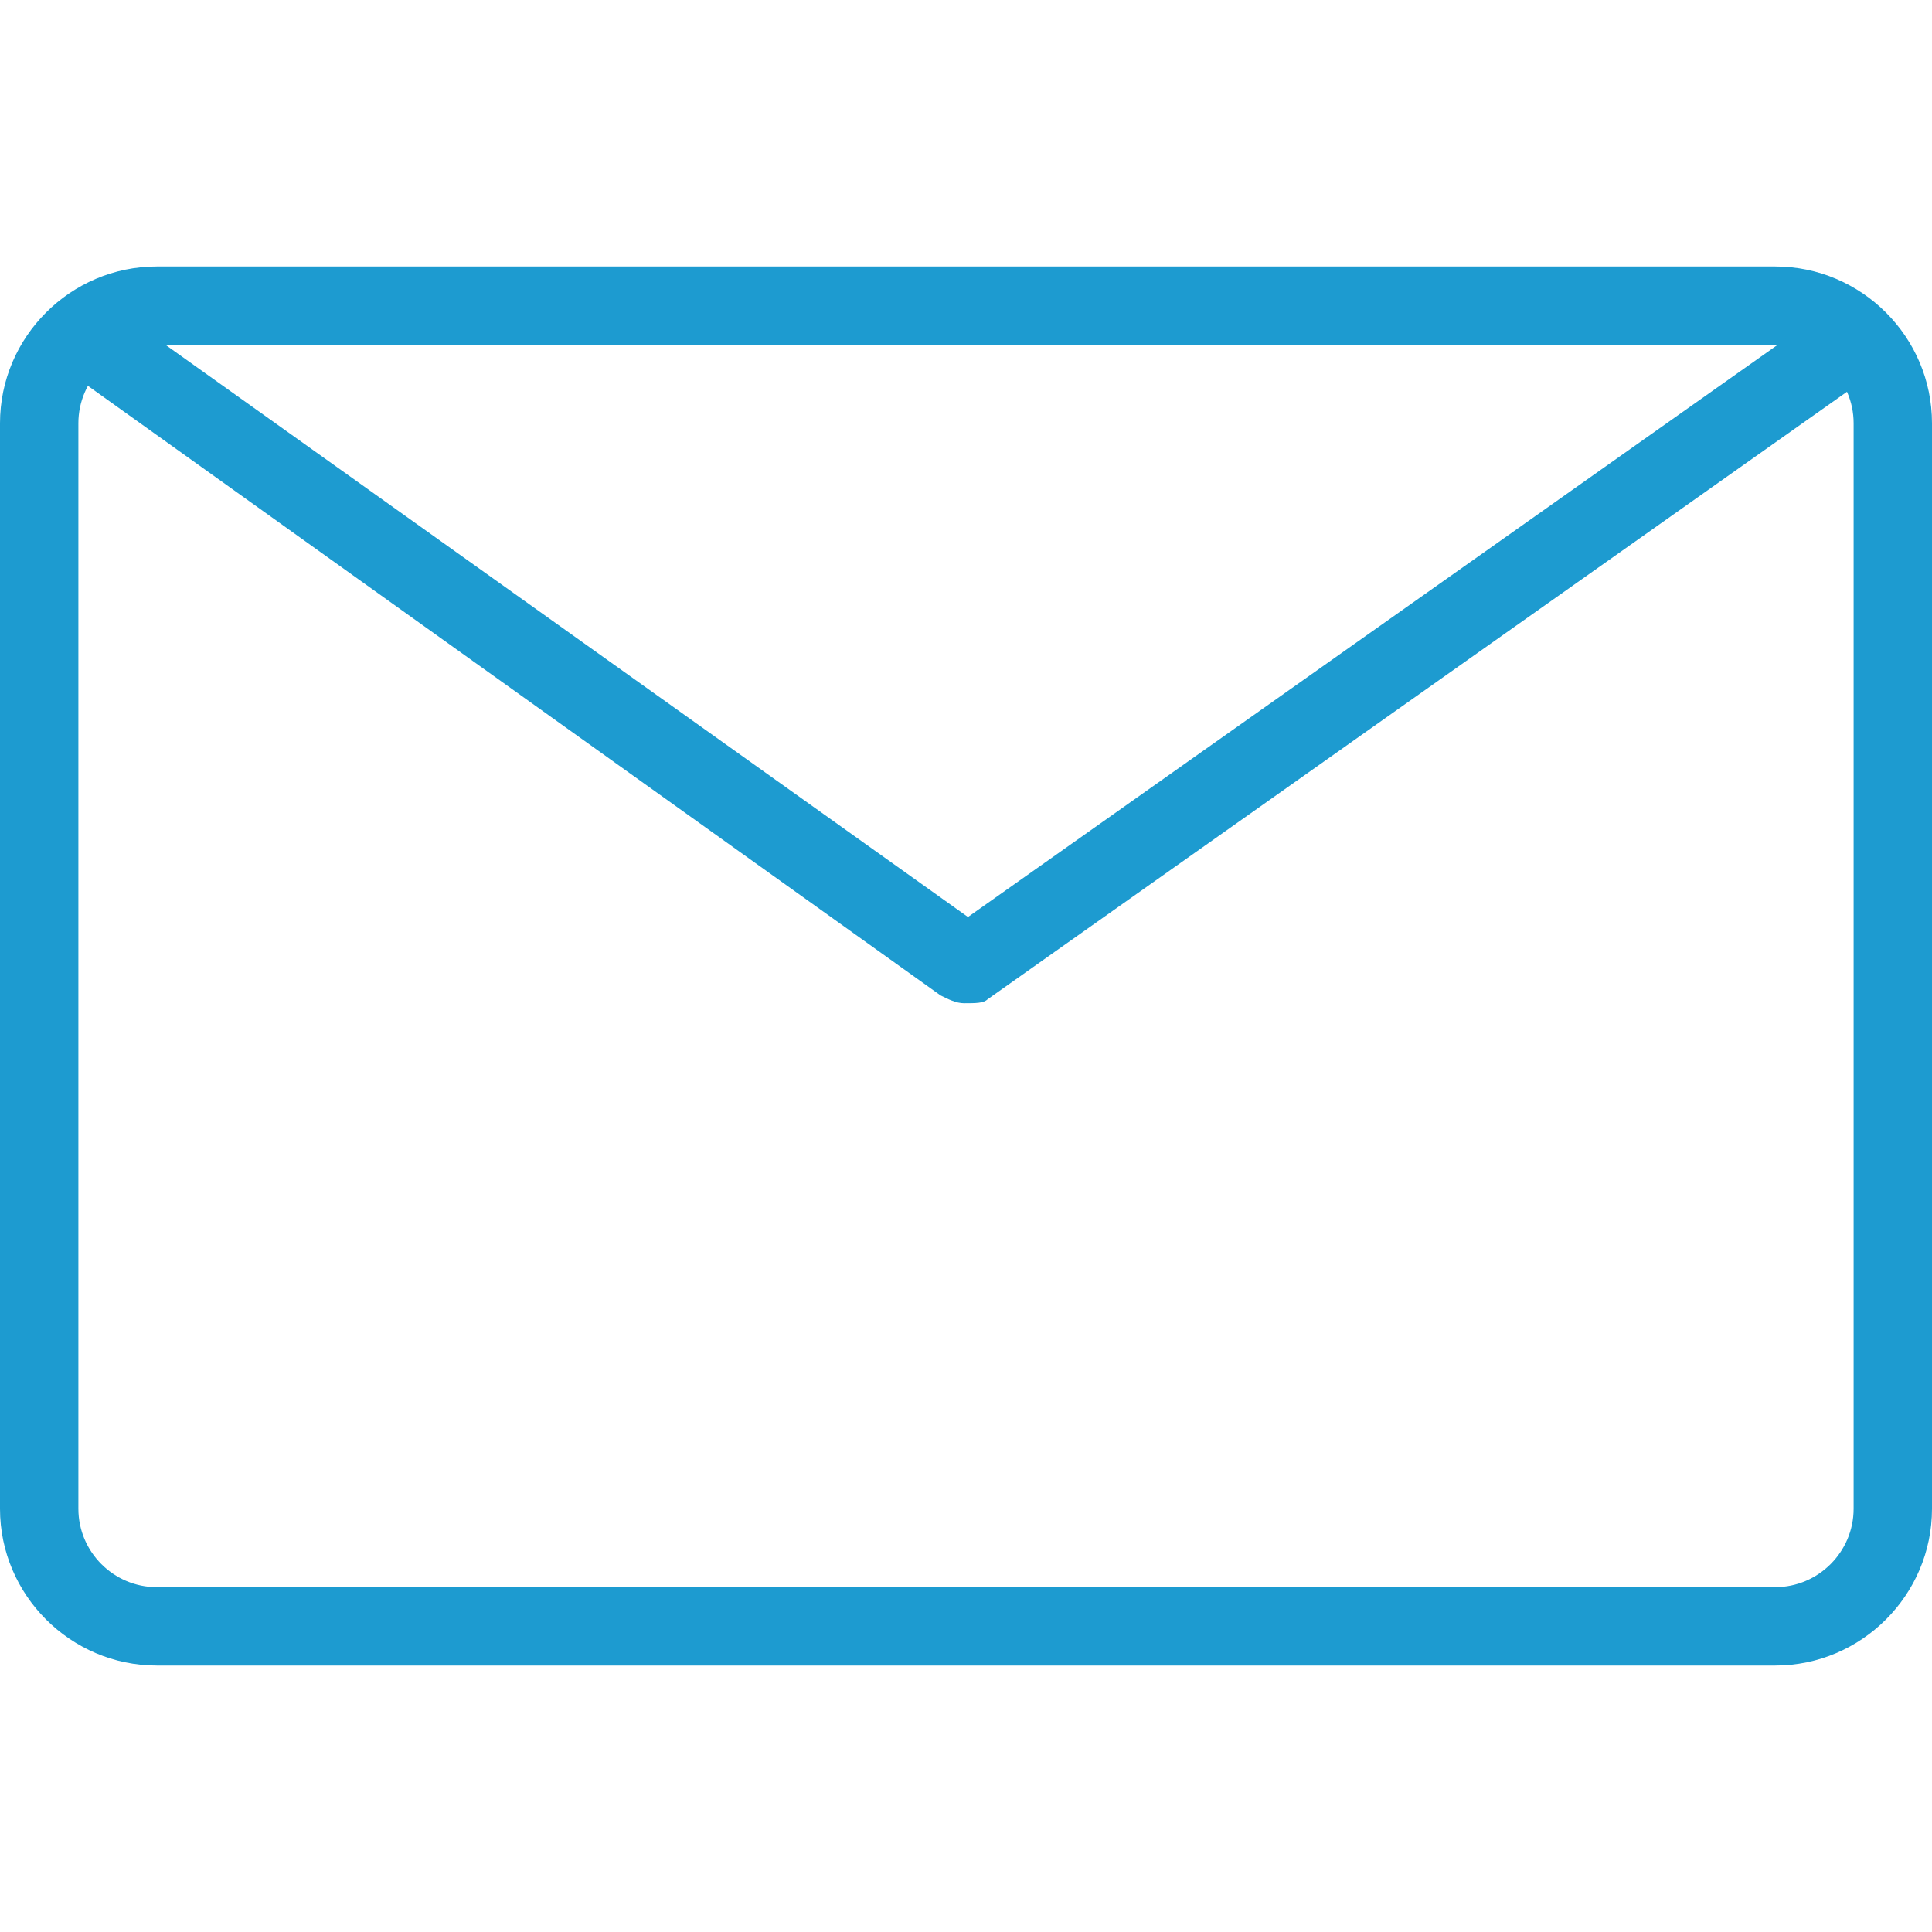
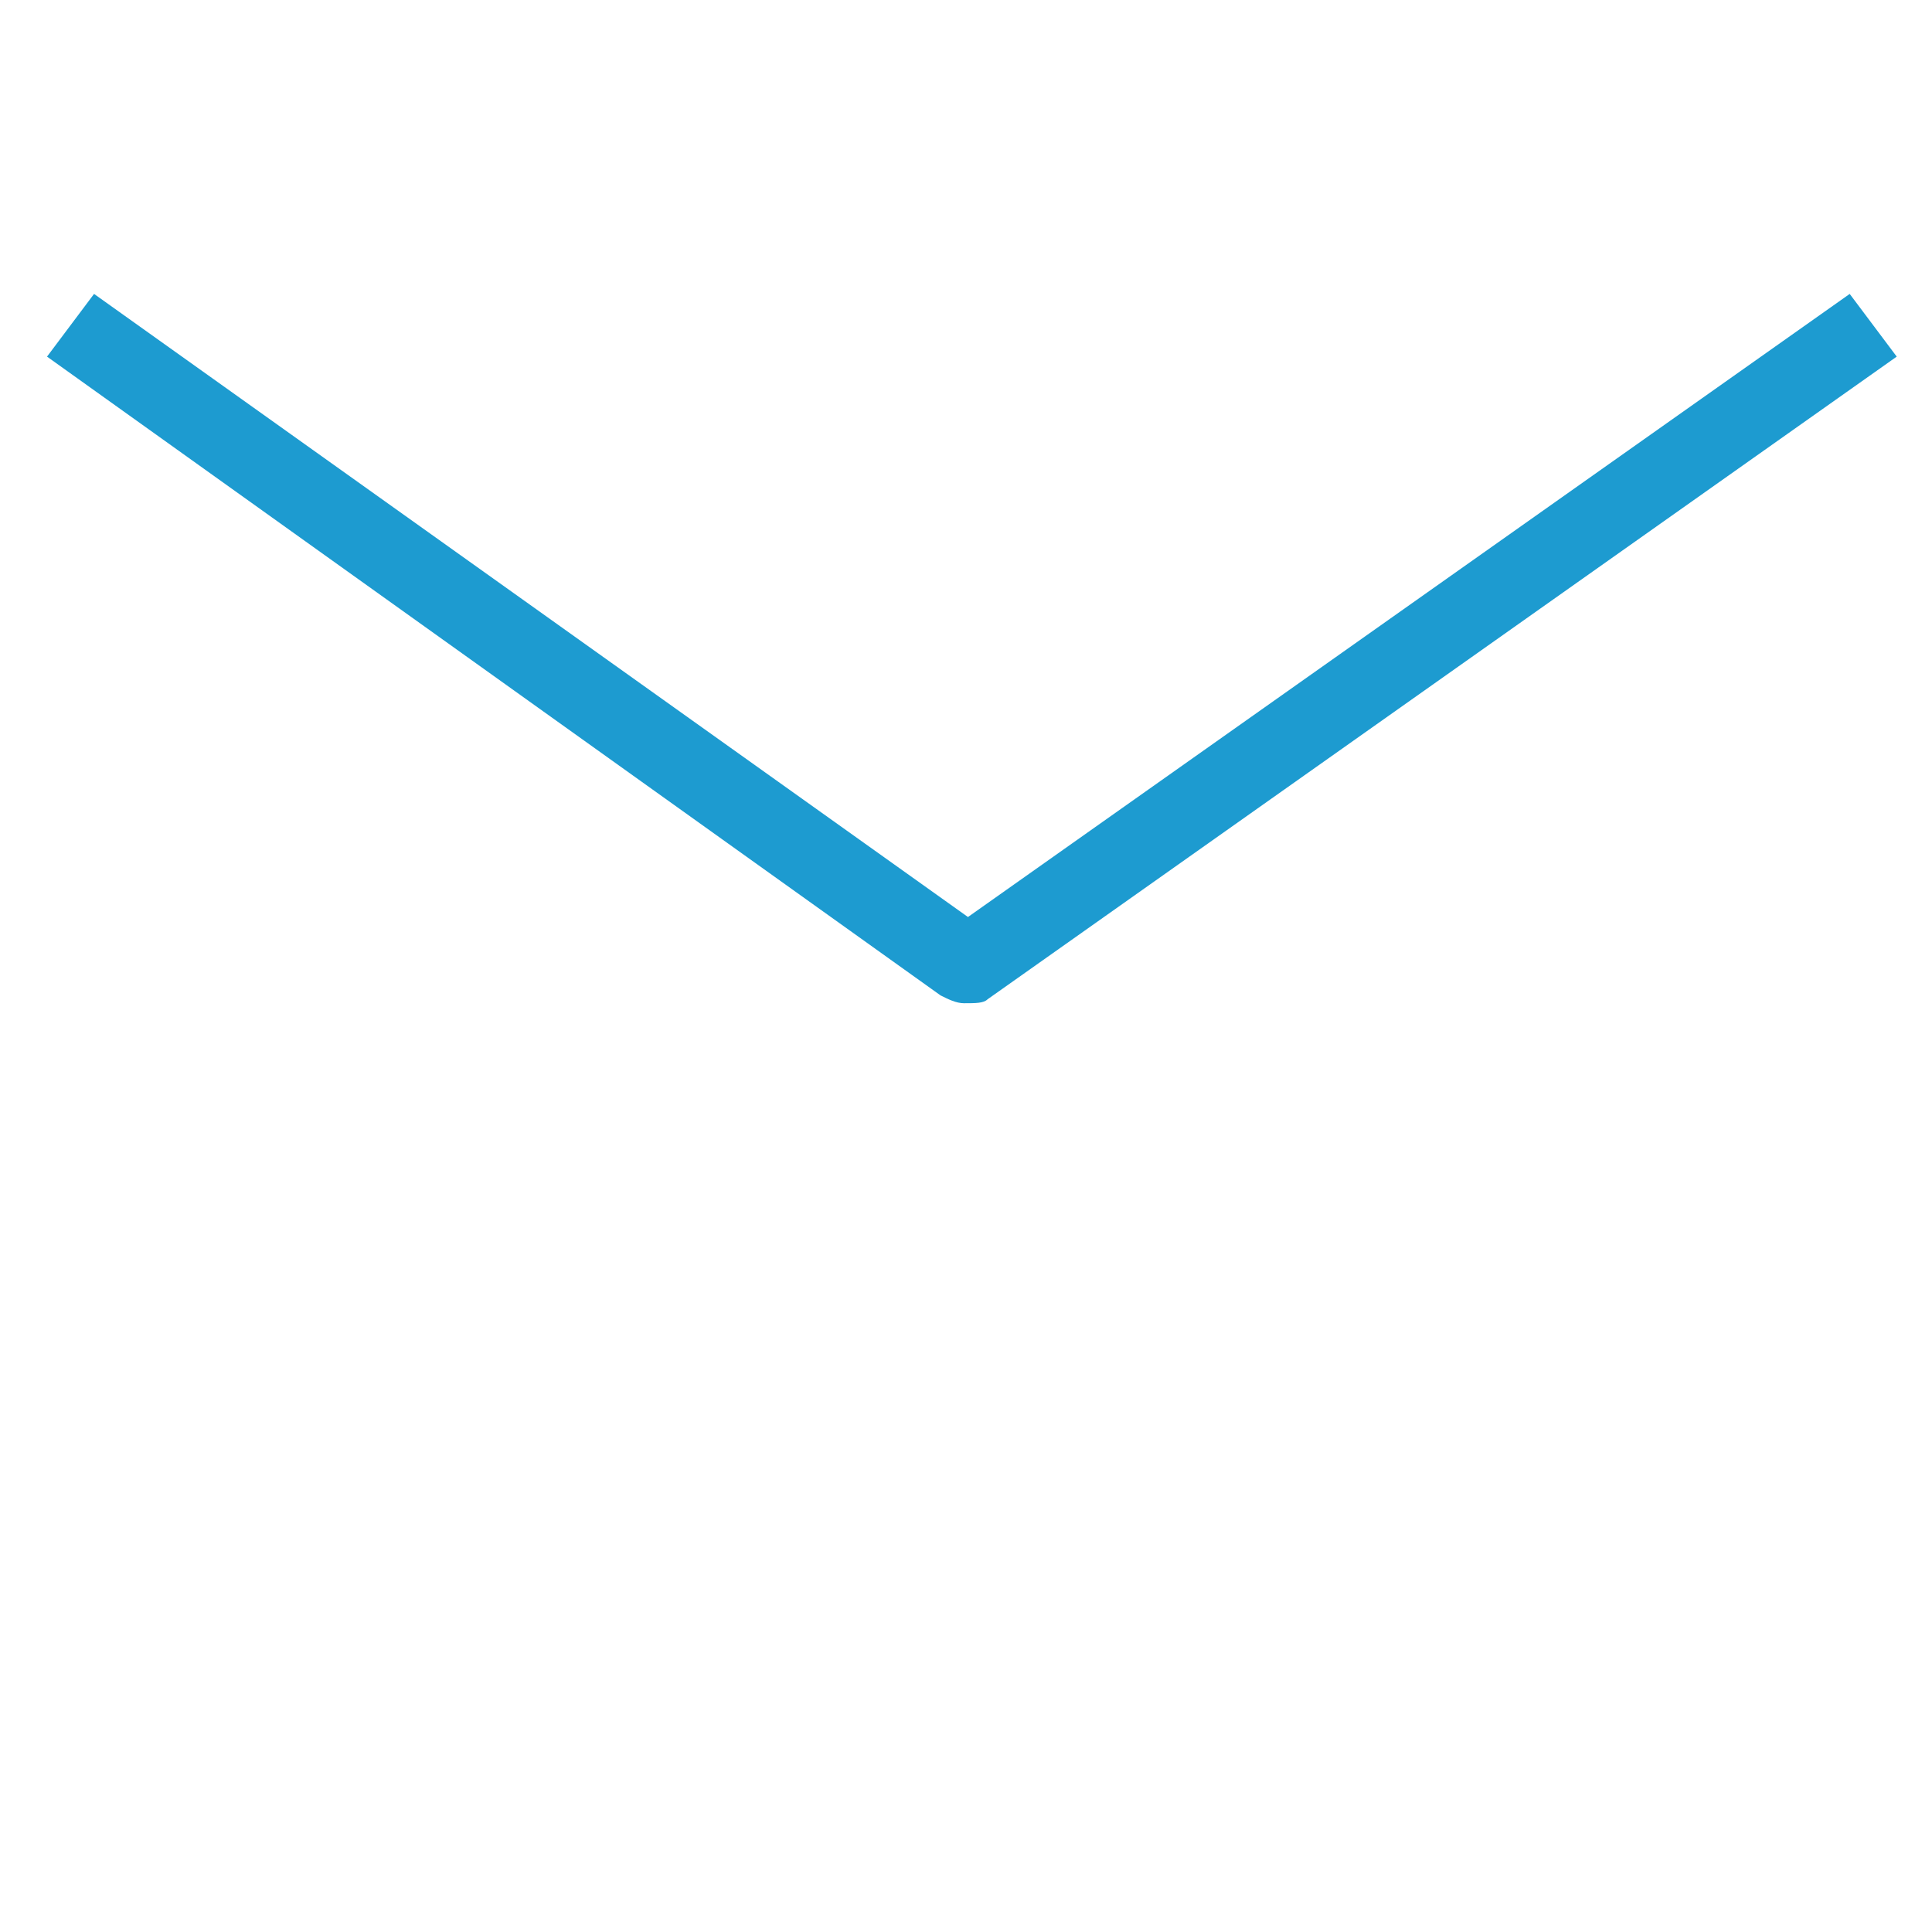
<svg xmlns="http://www.w3.org/2000/svg" id="Ebene_1" viewBox="0 0 49.3 49.3">
  <style>.st0{fill:#1d9bd0}</style>
-   <path class="st0" d="M94.2 2c12.5 0 22.7 10.2 22.7 22.6s-10.2 22.6-22.7 22.6-22.7-10.1-22.7-22.6S81.7 2 94.2 2m0-2C80.5 0 69.5 11 69.5 24.6s11 24.6 24.7 24.6 24.7-11 24.7-24.6S107.8 0 94.2 0z" />
  <path class="st0" d="M89.1 21.5c.9-.3 1.8-.5 2.6-.7.8-.2 1.5-.3 2.1-.5.6-.1 1.1-.2 1.5-.3.4-.1.7-.1.8-.1.6 0 .8.3.8.9v18c0 .4-.2.7-.6.7-.3.1-.6.1-1 .1-.3 0-.7.1-1 .1-.3 0-.6 0-.9.1h-.6c-.4 0-.6-.2-.6-.7v-14c0-.9-.1-1.6-.4-1.9-.3-.3-.8-.5-1.4-.5h-.6c-.2 0-.4 0-.7.1v-1.3zm8.1-9.6c0 .9-.3 1.6-.7 2.1-.5.4-1.2.6-2.2.6-.8 0-1.4-.2-1.8-.7s-.6-1.1-.6-2c0-.9.3-1.6.8-2 .5-.4 1.2-.6 2.2-.6.8 0 1.4.2 1.8.7.3.4.5 1 .5 1.9z" />
  <path d="M-20.2 9.3c-.2-1.8-1.7-3.2-3.5-3.2H-66c-1.8 0-3.3 1.4-3.5 3.1v30.3c0 1.9 1.6 3.5 3.5 3.5h42.3c1.9 0 3.5-1.6 3.5-3.5v-30-.2zm-10.1 1.8l-14.5 11.6-14.5-11.6h29zm5.2 27.1h-39.4V13.3l18.2 14.5c.4.4 1 .5 1.5.5s1.1-.2 1.5-.5l18.2-14.5v24.9z" />
-   <path class="st0" d="M45.3 8.8c1.1 0 2 .9 2 2v27.7c0 1.1-.9 2-2 2H4c-1.1 0-2-.9-2-2V10.8c0-1.1.9-2 2-2h41.3m0-2H4c-2.2 0-4 1.8-4 4v27.7c0 2.2 1.8 4 4 4h41.3c2.2 0 4-1.8 4-4V10.8c0-2.2-1.8-4-4-4z" />
  <path class="st0" d="M24.6 25.6c-.2 0-.4-.1-.6-.2L1.2 9.1l1.2-1.6 22.3 15.9L47.2 7.5l1.2 1.6-23.2 16.4c-.1.1-.3.1-.6.1z" />
</svg>